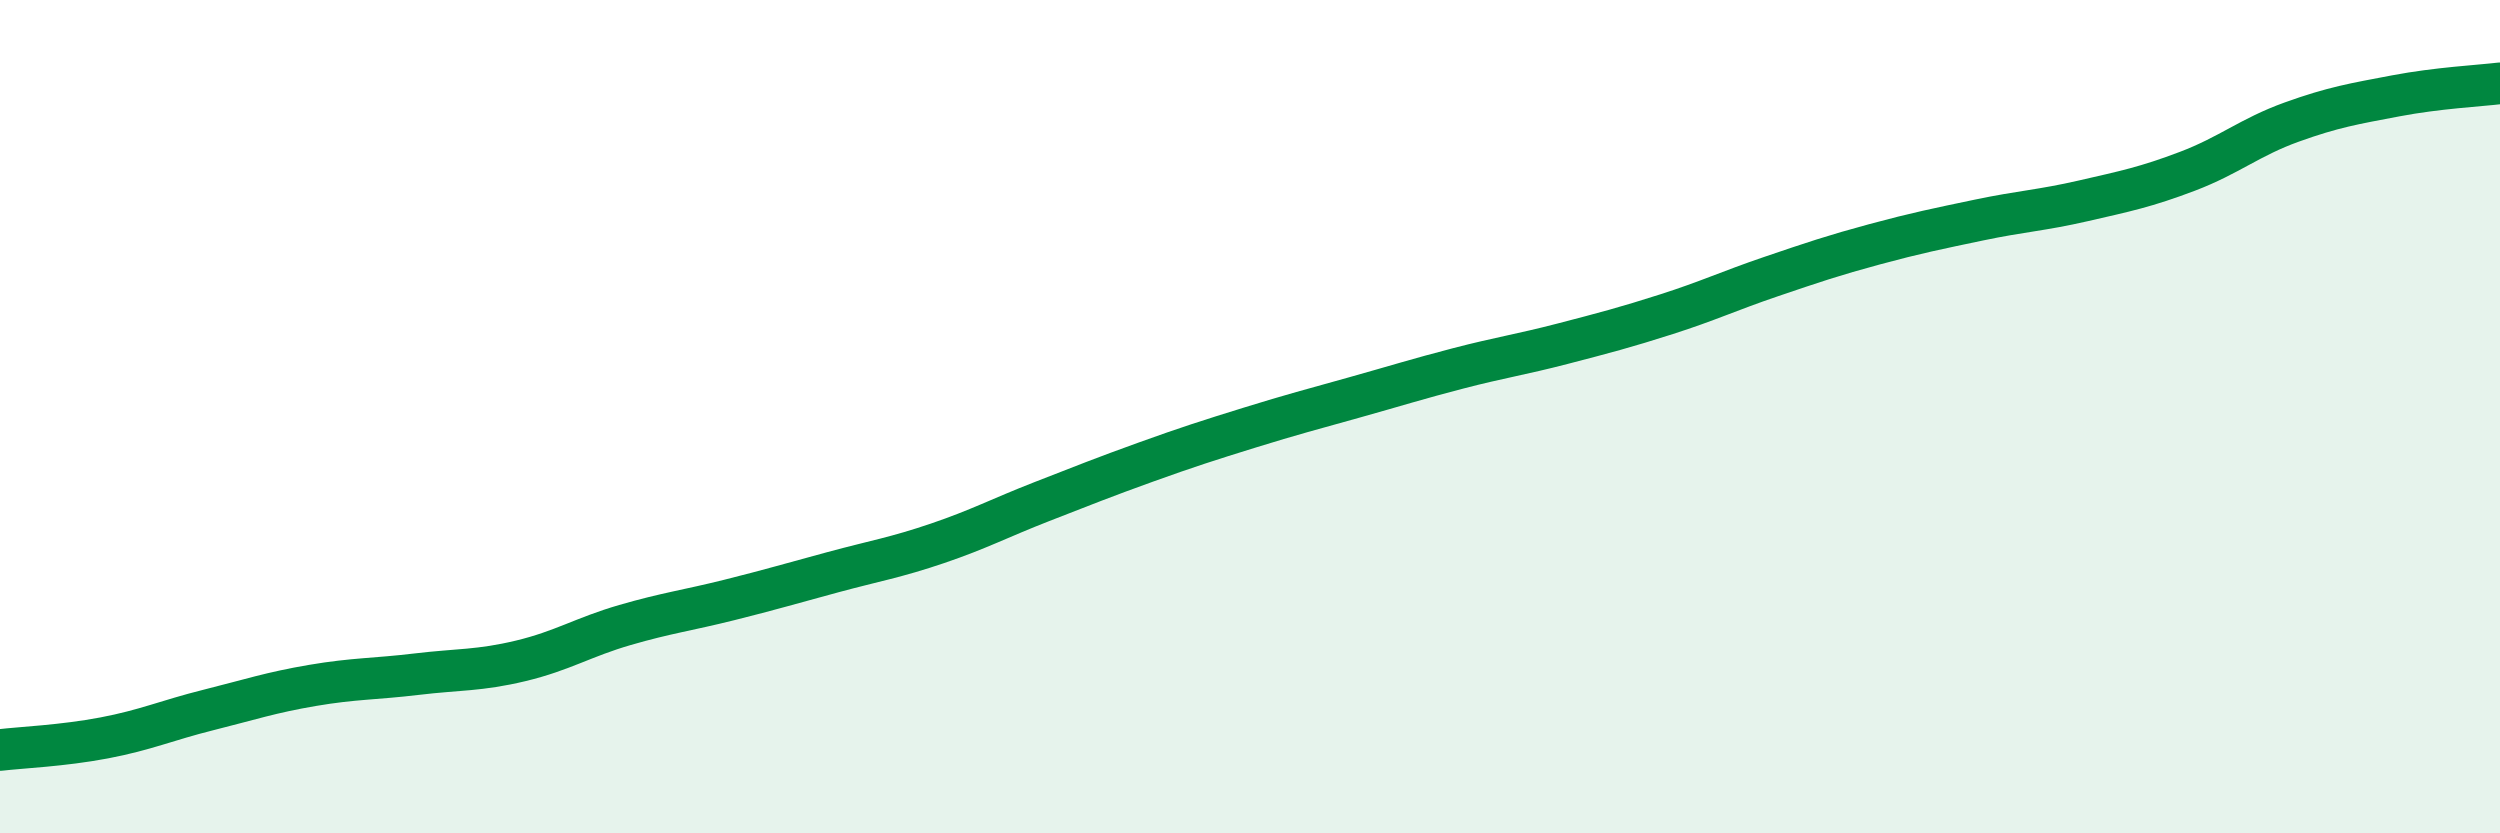
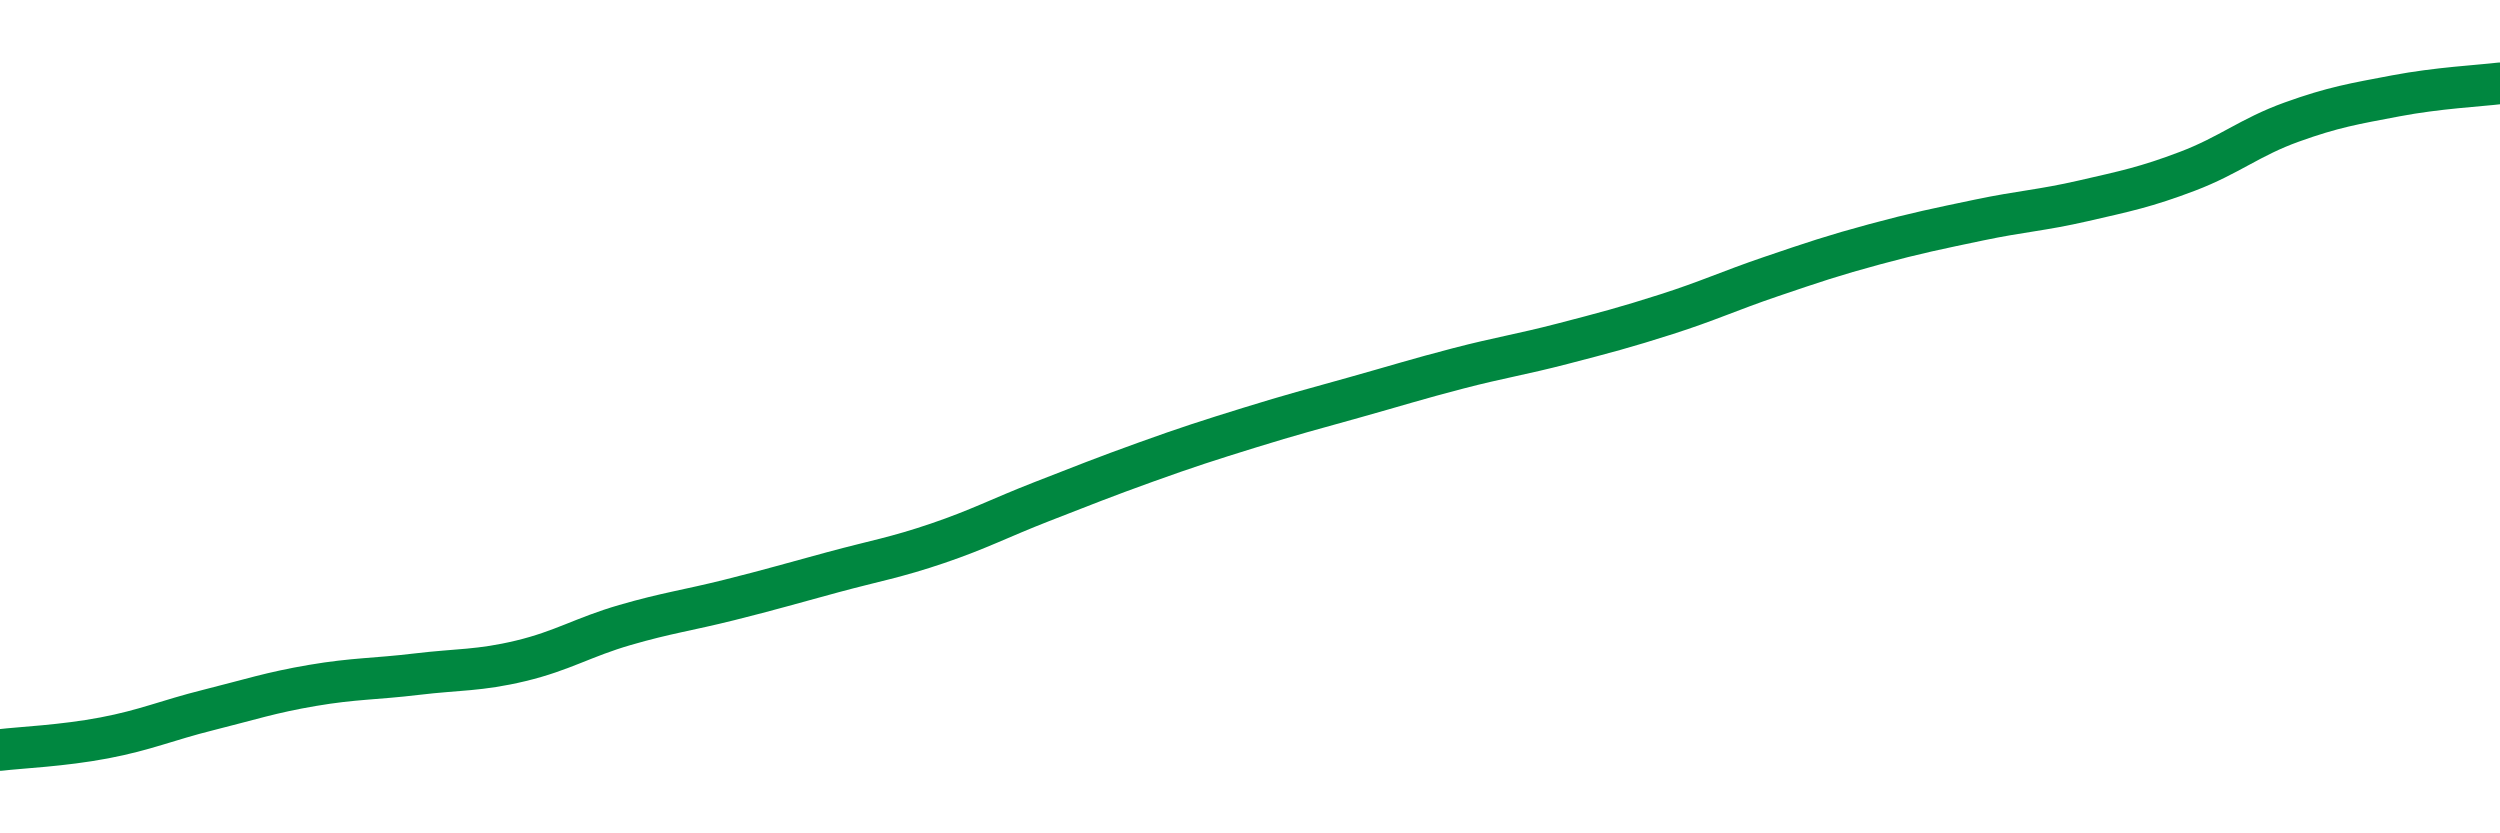
<svg xmlns="http://www.w3.org/2000/svg" width="60" height="20" viewBox="0 0 60 20">
-   <path d="M 0,18 C 0.5,17.94 1.5,17.9 2.5,17.71 C 3.5,17.52 4,17.29 5,17.04 C 6,16.79 6.5,16.62 7.5,16.45 C 8.5,16.28 9,16.3 10,16.18 C 11,16.06 11.5,16.1 12.5,15.86 C 13.5,15.62 14,15.29 15,15 C 16,14.71 16.5,14.65 17.5,14.4 C 18.5,14.15 19,14 20,13.73 C 21,13.46 21.5,13.38 22.5,13.04 C 23.5,12.7 24,12.43 25,12.04 C 26,11.65 26.5,11.45 27.5,11.09 C 28.5,10.73 29,10.57 30,10.26 C 31,9.95 31.5,9.82 32.5,9.54 C 33.5,9.26 34,9.1 35,8.84 C 36,8.58 36.5,8.51 37.5,8.25 C 38.5,7.99 39,7.86 40,7.54 C 41,7.22 41.5,6.98 42.5,6.64 C 43.5,6.3 44,6.13 45,5.86 C 46,5.59 46.5,5.49 47.5,5.28 C 48.5,5.07 49,5.05 50,4.82 C 51,4.59 51.5,4.49 52.5,4.11 C 53.5,3.73 54,3.29 55,2.93 C 56,2.57 56.5,2.49 57.5,2.3 C 58.5,2.11 59.5,2.06 60,2L60 20L0 20Z" fill="#008740" opacity="0.1" stroke-linecap="round" stroke-linejoin="round" />
  <path d="M 0,18 C 0.5,17.94 1.5,17.9 2.5,17.71 C 3.5,17.52 4,17.29 5,17.04 C 6,16.79 6.5,16.62 7.5,16.45 C 8.5,16.28 9,16.3 10,16.18 C 11,16.06 11.5,16.1 12.5,15.86 C 13.5,15.62 14,15.29 15,15 C 16,14.71 16.5,14.65 17.5,14.4 C 18.5,14.15 19,14 20,13.73 C 21,13.46 21.5,13.38 22.5,13.04 C 23.5,12.7 24,12.43 25,12.04 C 26,11.65 26.5,11.45 27.5,11.09 C 28.5,10.73 29,10.57 30,10.26 C 31,9.95 31.5,9.82 32.5,9.54 C 33.5,9.26 34,9.1 35,8.84 C 36,8.58 36.5,8.51 37.5,8.25 C 38.5,7.99 39,7.86 40,7.54 C 41,7.22 41.5,6.98 42.5,6.64 C 43.5,6.3 44,6.13 45,5.86 C 46,5.59 46.5,5.49 47.5,5.28 C 48.5,5.07 49,5.05 50,4.82 C 51,4.59 51.5,4.49 52.5,4.11 C 53.5,3.73 54,3.29 55,2.93 C 56,2.57 56.5,2.49 57.5,2.3 C 58.5,2.11 59.5,2.06 60,2" stroke="#008740" stroke-width="1" fill="none" stroke-linecap="round" stroke-linejoin="round" />
</svg>